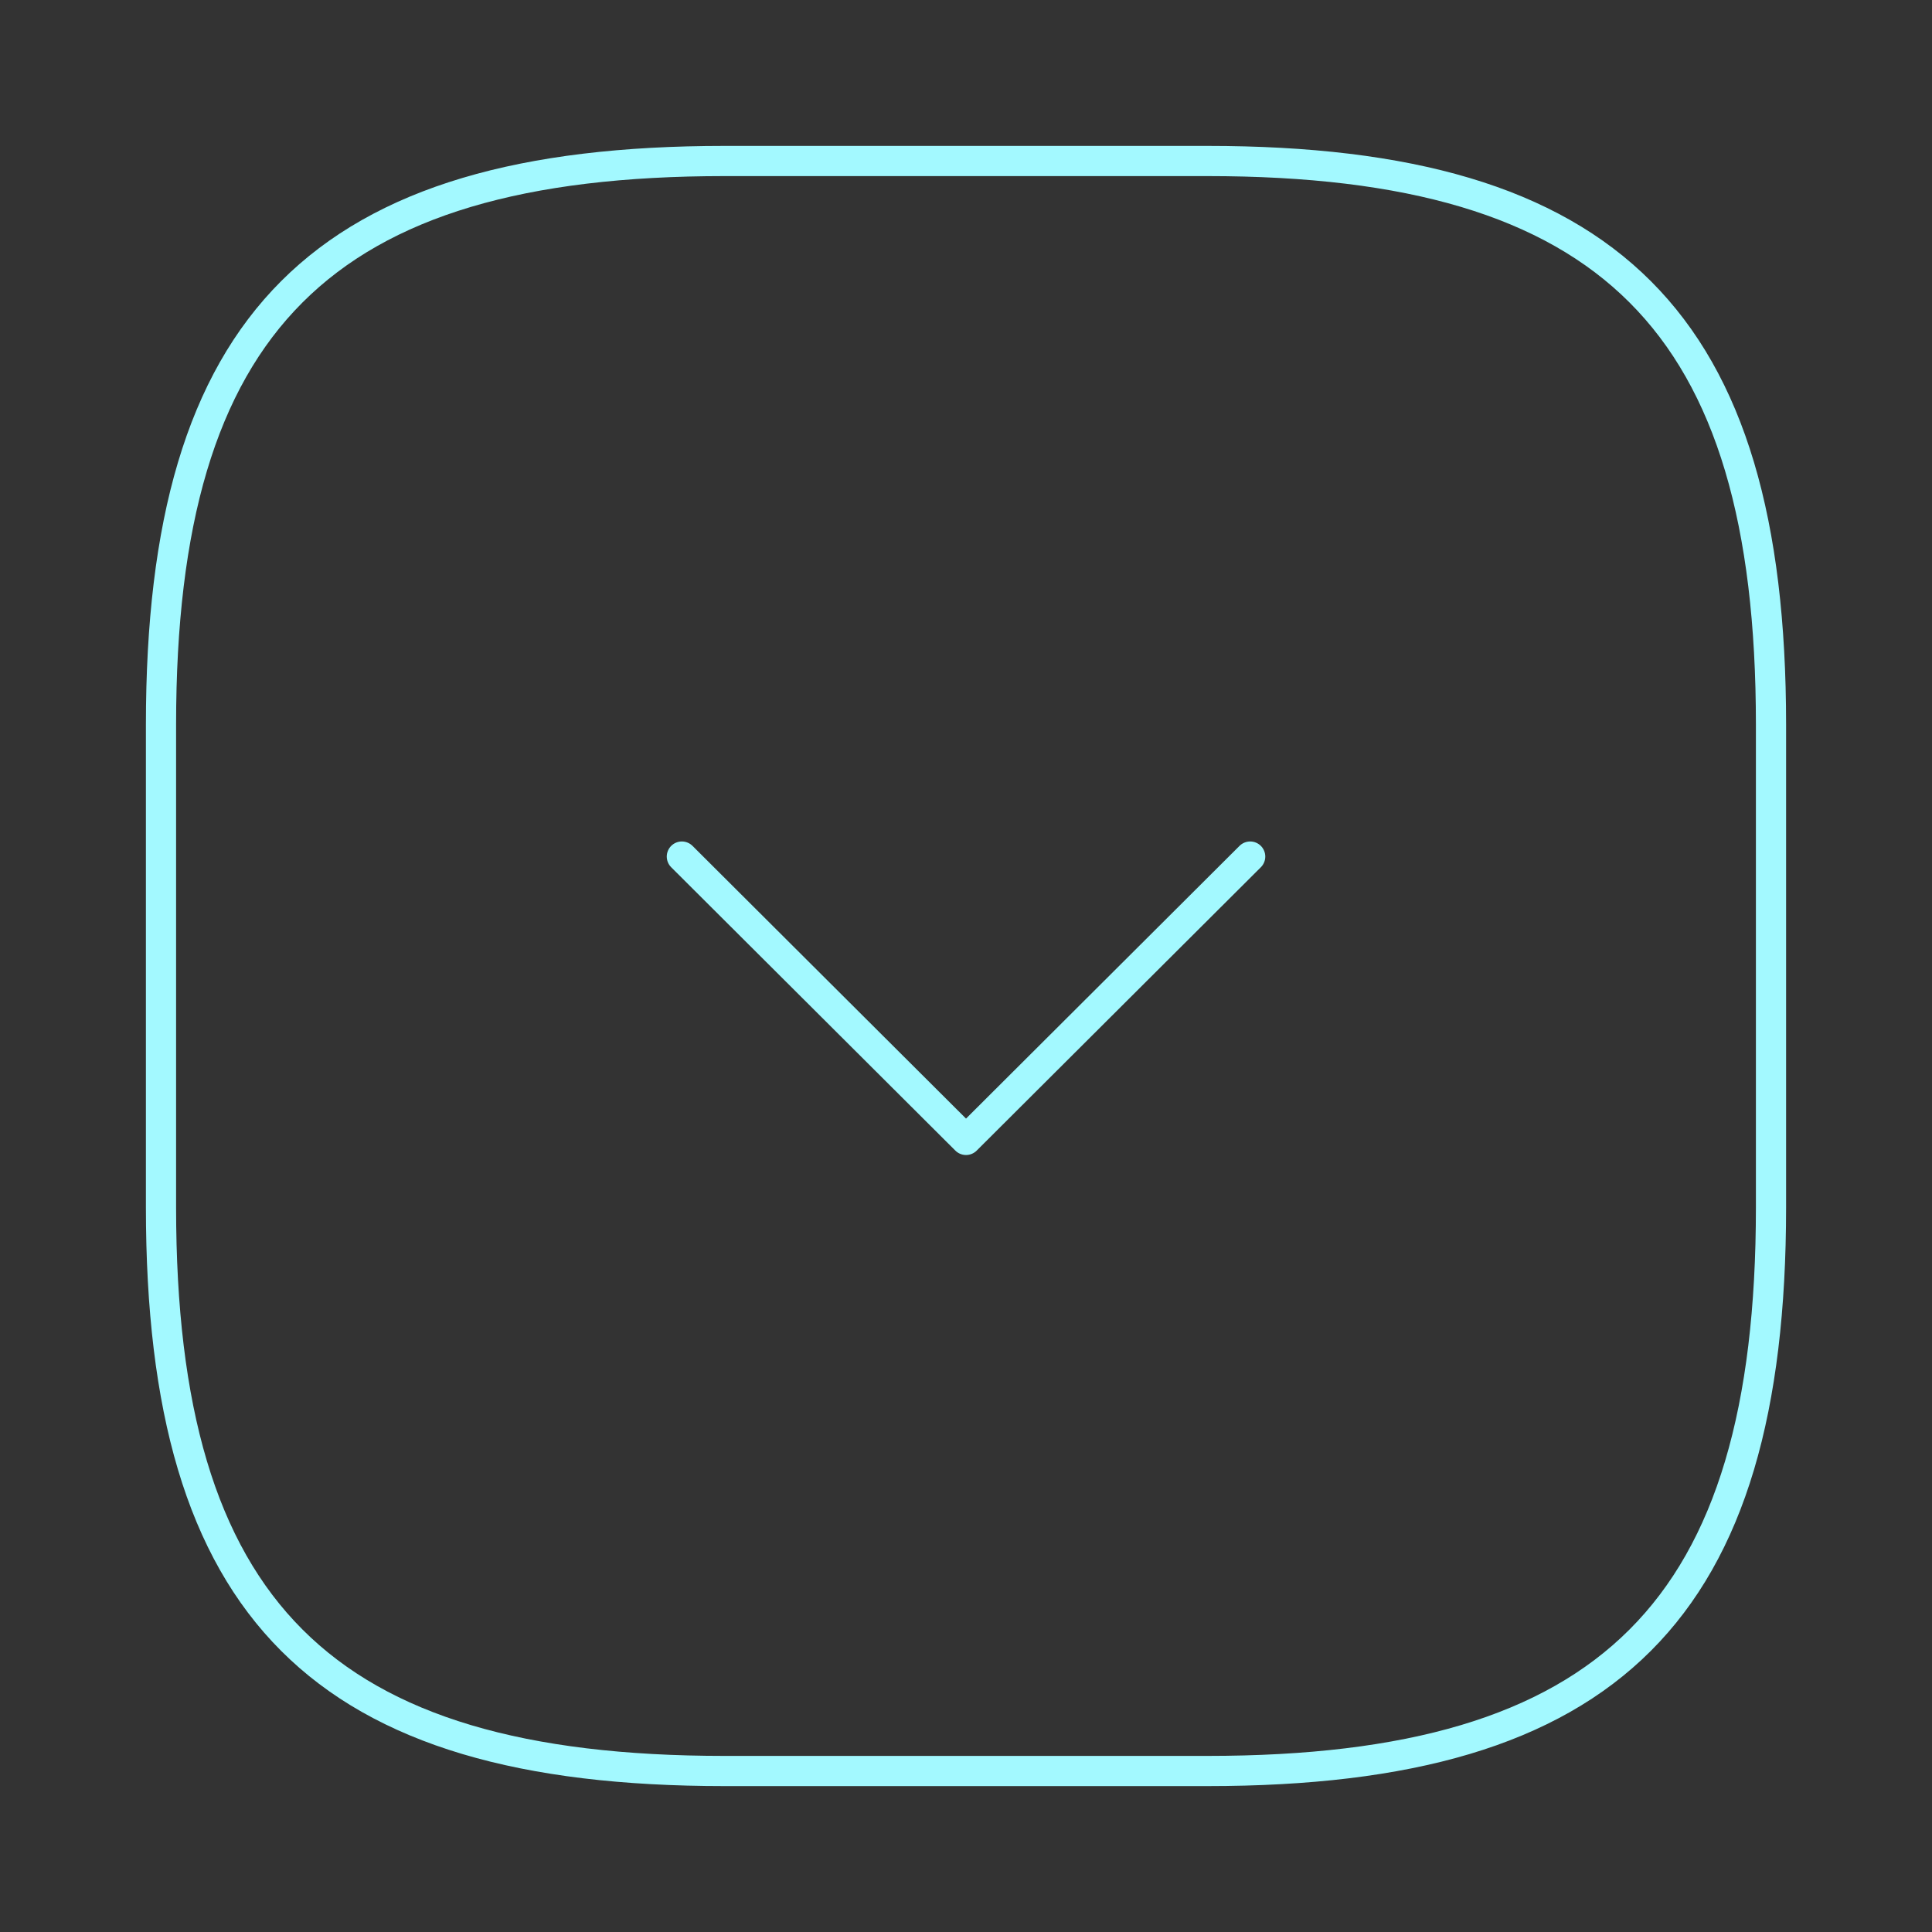
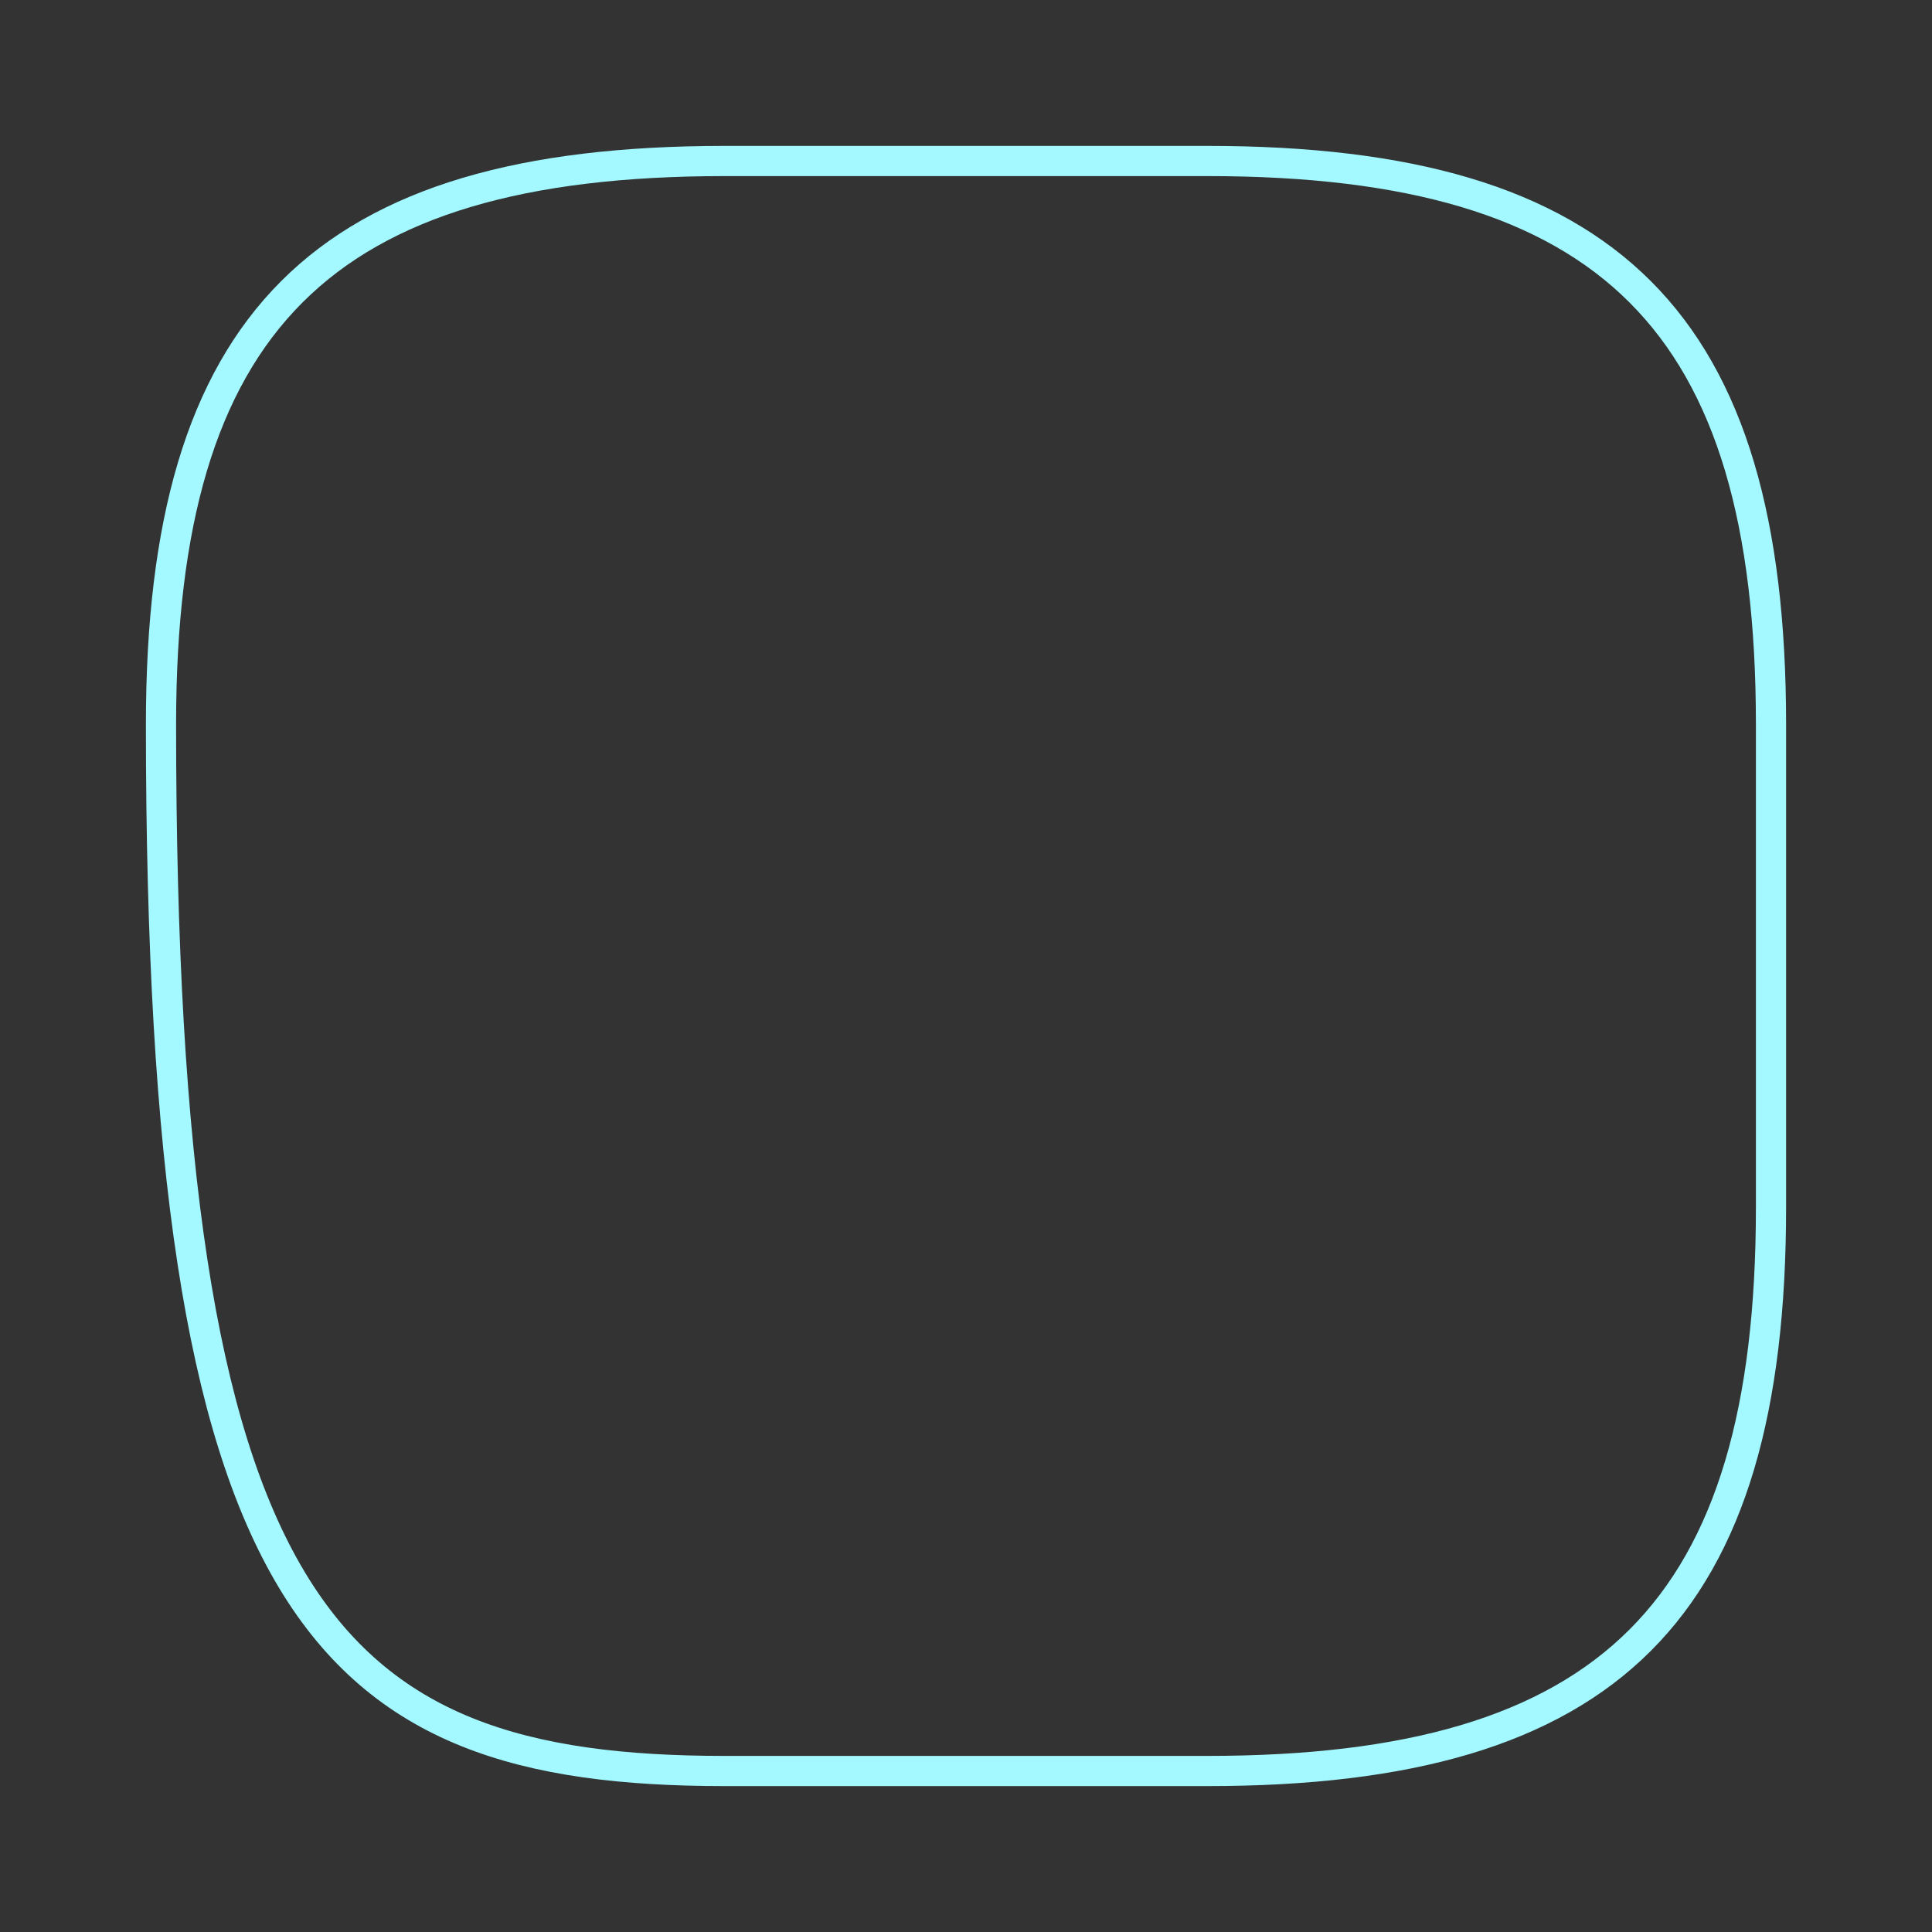
<svg xmlns="http://www.w3.org/2000/svg" width="96" height="96" viewBox="0 0 96 96" fill="none">
  <rect x="0" y="0" width="96" height="96" fill="#333333" stroke="none" />
-   <path d="M36 88H60C80 88 88 80 88 60V36C88 16 80 8 60 8H36C16 8 8 16 8 36V60C8 80 16 88 36 88Z" stroke="#A3F9FF" stroke-width="1.5" stroke-linecap="round" stroke-linejoin="round" />
-   <path d="M33.881 42.562L48.001 56.642L62.121 42.562" stroke="#A3F9FF" stroke-width="1.5" stroke-linecap="round" stroke-linejoin="round" />
+   <path d="M36 88H60C80 88 88 80 88 60V36C88 16 80 8 60 8H36C16 8 8 16 8 36C8 80 16 88 36 88Z" stroke="#A3F9FF" stroke-width="1.5" stroke-linecap="round" stroke-linejoin="round" />
</svg>